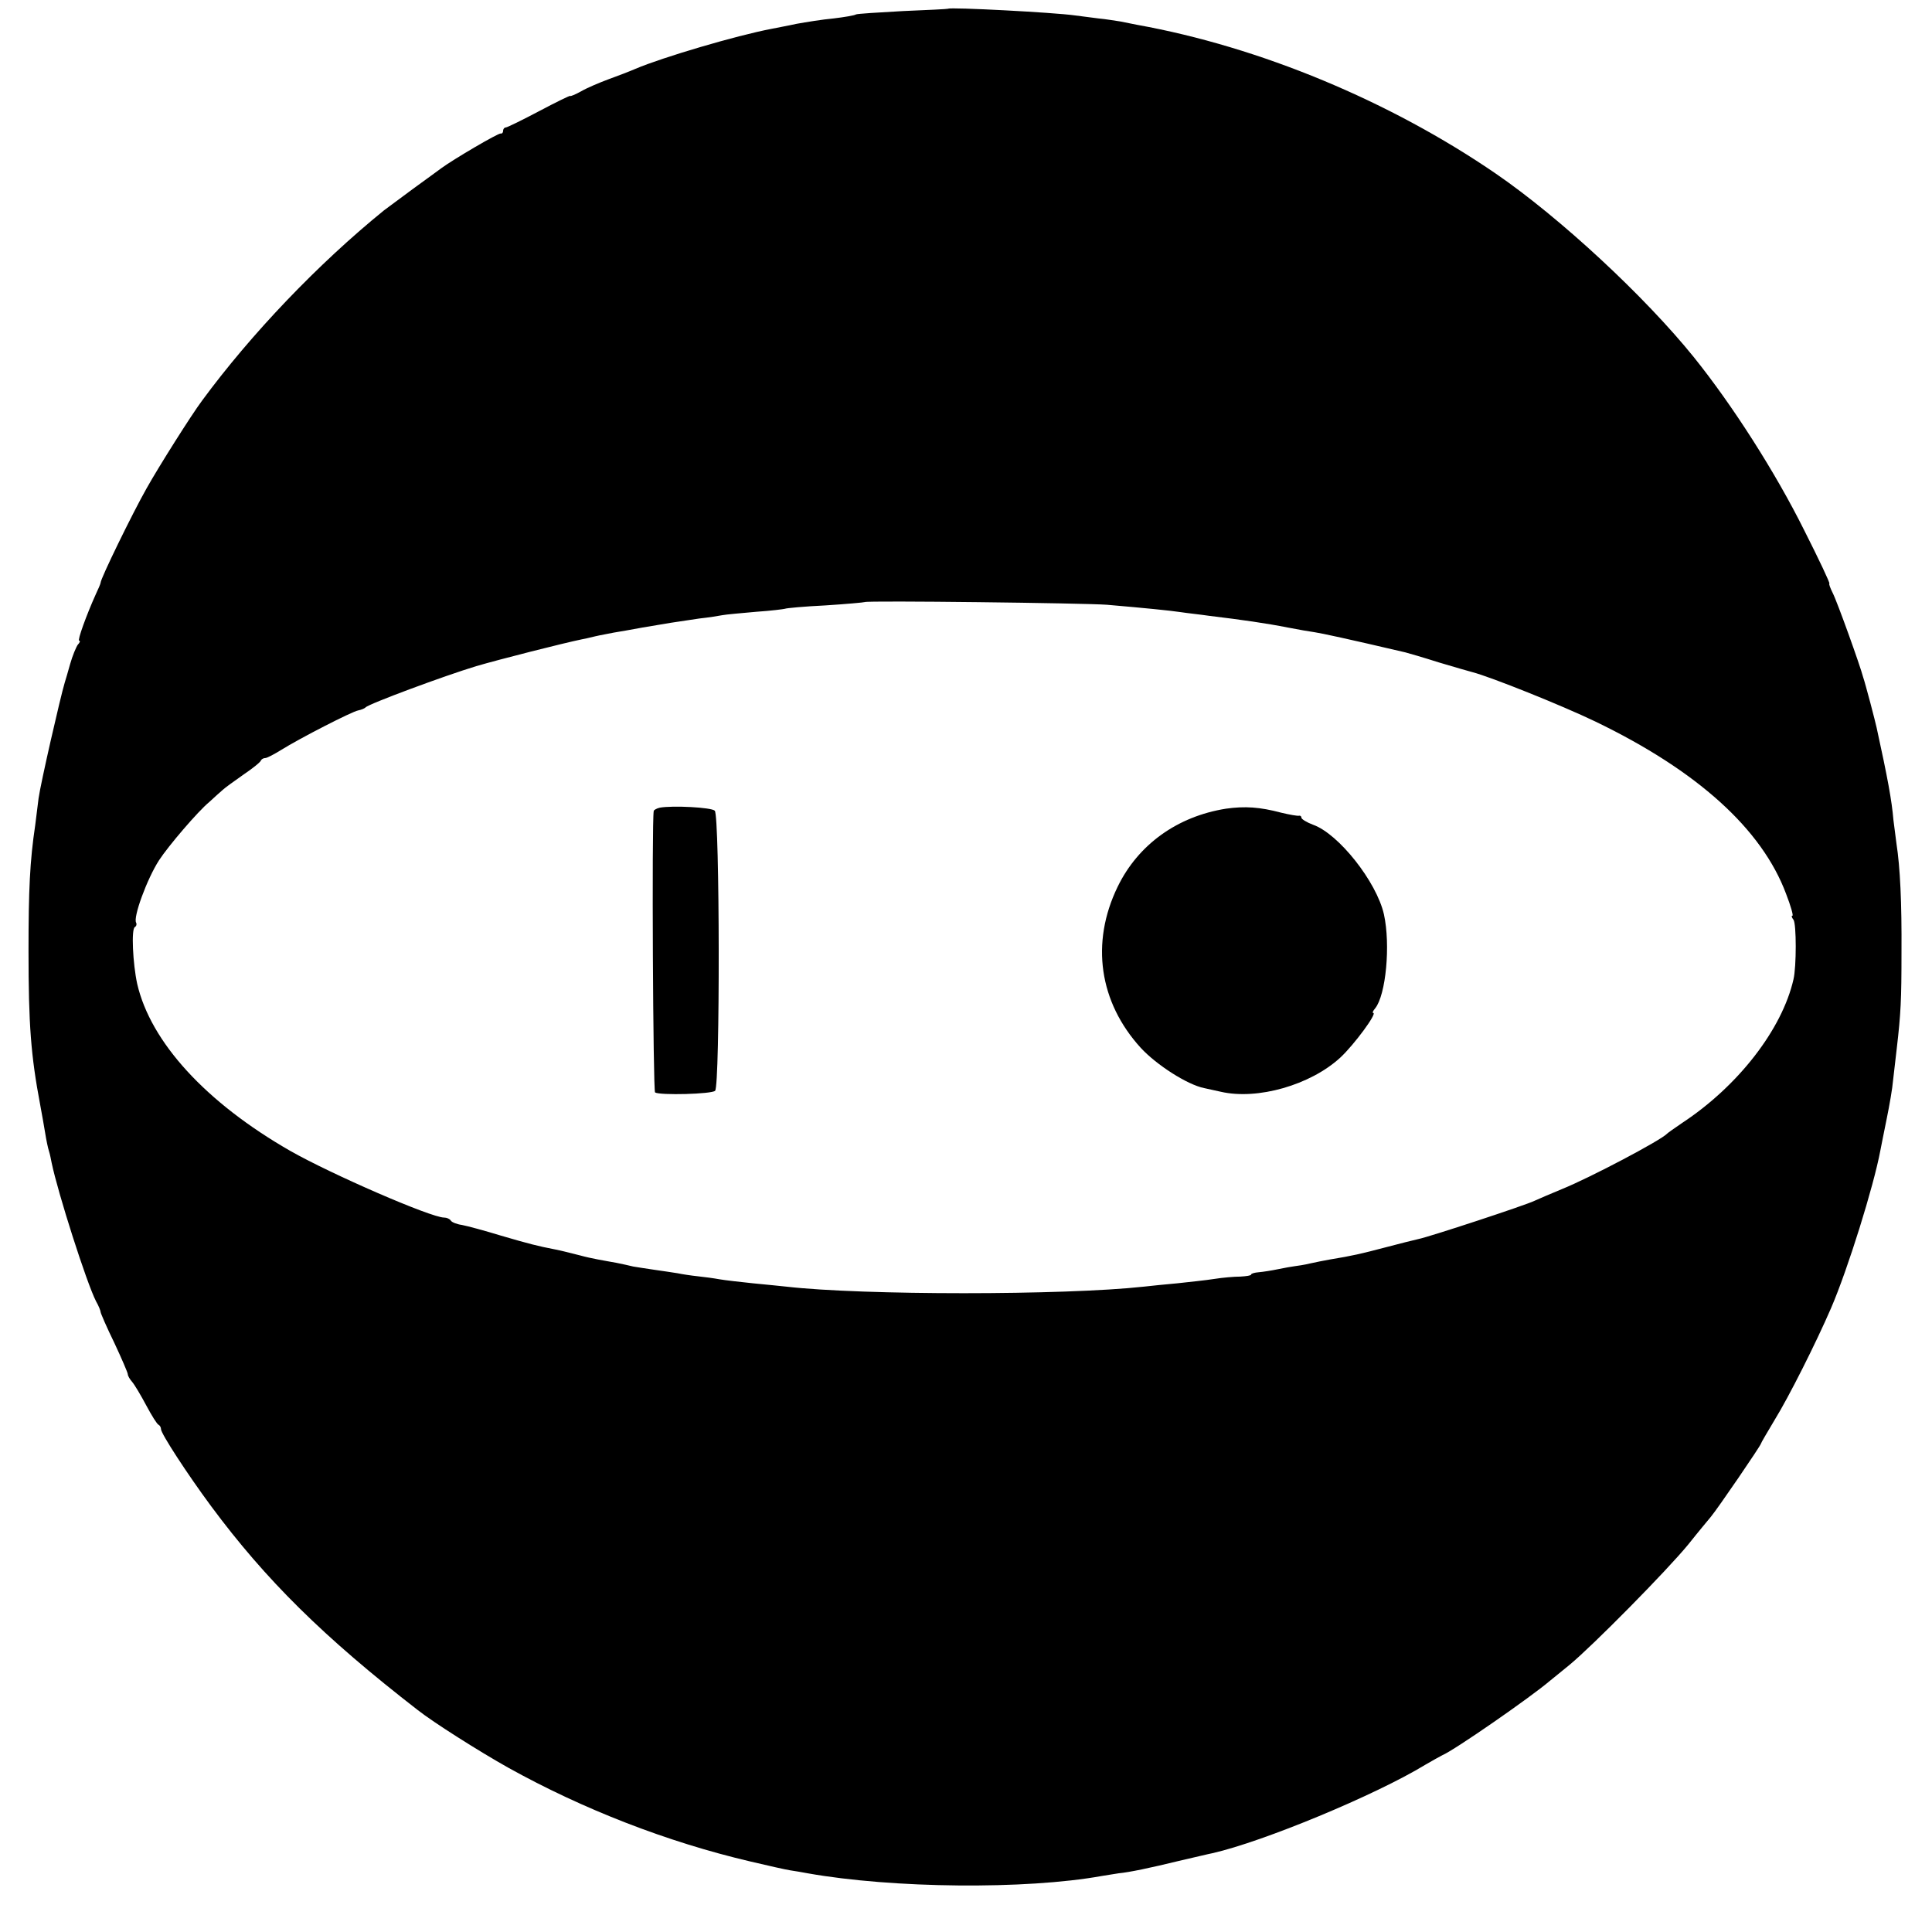
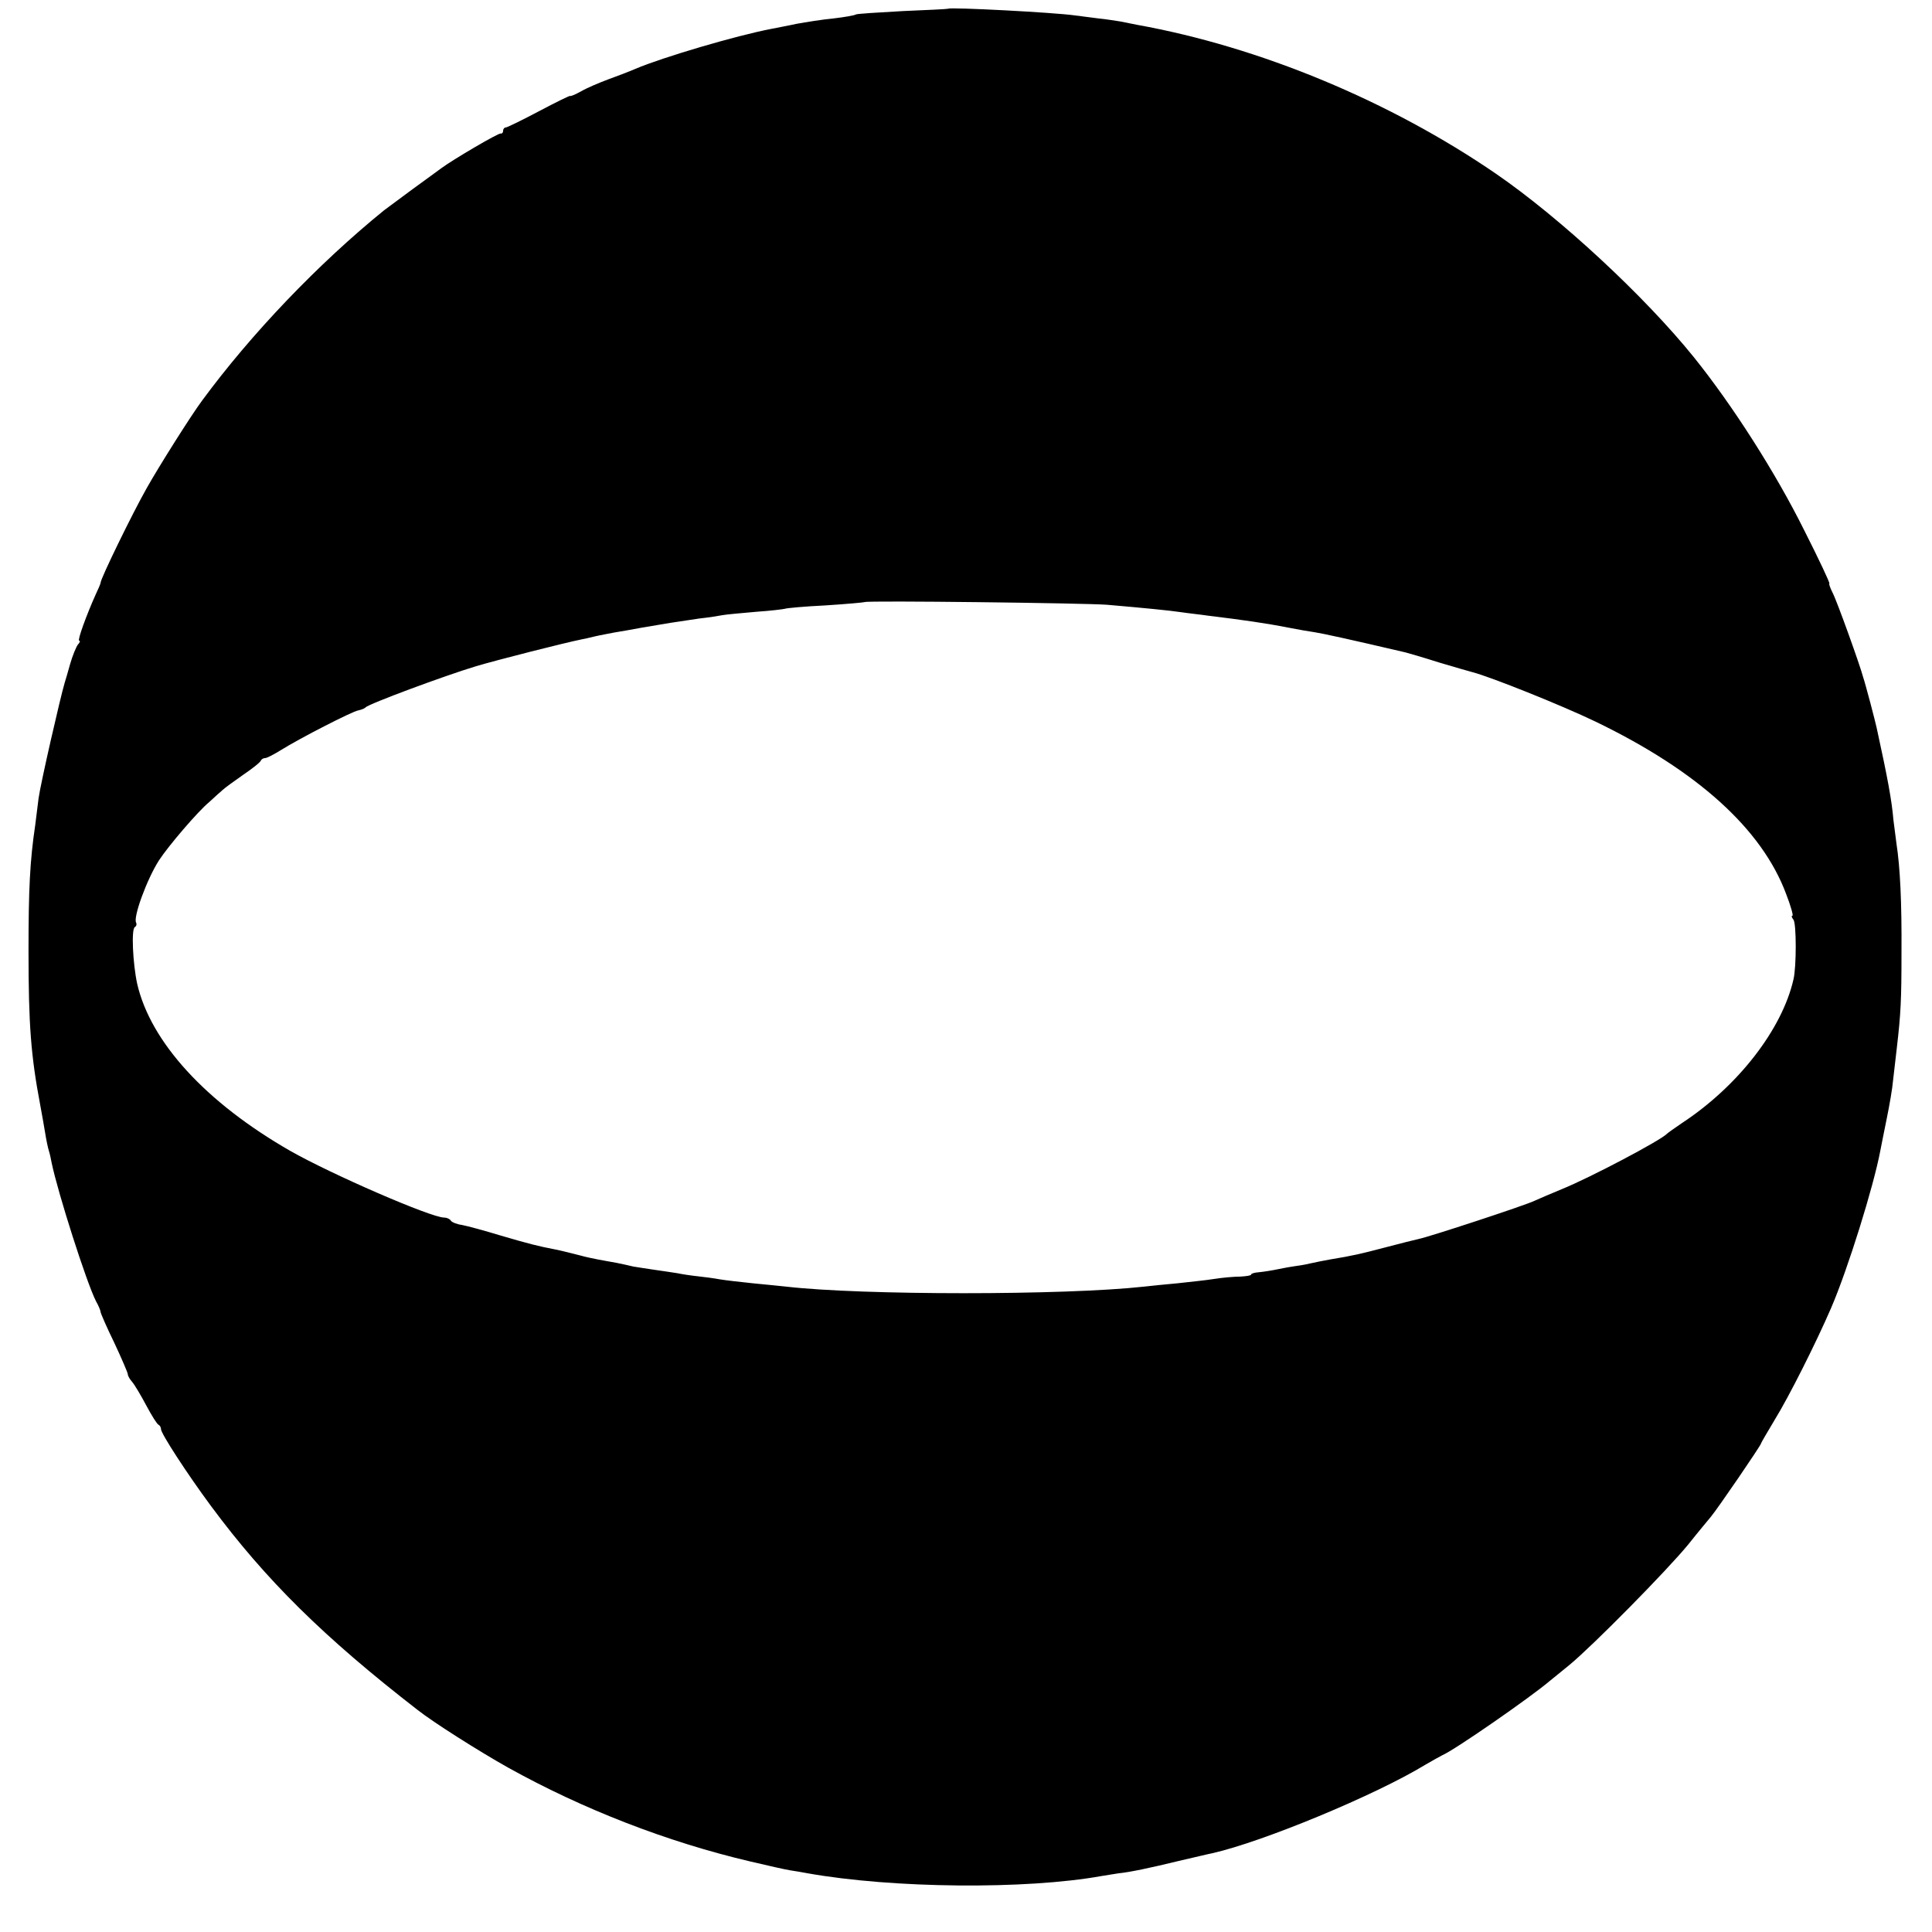
<svg xmlns="http://www.w3.org/2000/svg" version="1.0" width="576pt" height="576pt" viewBox="0 0 576 576" preserveAspectRatio="xMidYMid meet">
  <g transform="translate(0,576) scale(0.1,-0.1)" fill="#000000" stroke="none">
    <path d="M2827 5734 c-1 -1 -62 -4 -135 -7 -73 -4 -136 -8 -140 -10 -4 -3 -34 -8 -67 -12 -33 -3 -82 -11 -110 -16 -27 -6 -61 -12 -75 -15 -105 -20 -325 -85 -405 -119 -16 -7 -52 -21 -80 -31 -27 -10 -65 -26 -82 -36 -18 -10 -33 -16 -33 -14 0 2 -41 -18 -92 -45 -51 -27 -96 -49 -100 -49 -4 0 -8 -4 -8 -10 0 -5 -3 -9 -7 -8 -7 2 -143 -78 -178 -104 -5 -4 -44 -32 -85 -62 -41 -30 -79 -59 -85 -63 -196 -159 -396 -368 -543 -568 -32 -43 -128 -195 -165 -261 -43 -76 -137 -269 -137 -281 0 -3 -7 -19 -15 -36 -27 -60 -55 -137 -49 -137 4 0 2 -6 -4 -12 -5 -7 -16 -33 -23 -58 -7 -25 -14 -49 -16 -55 -13 -43 -72 -301 -78 -345 -4 -30 -8 -66 -10 -80 -16 -107 -20 -193 -20 -375 0 -220 7 -312 35 -460 5 -27 12 -66 15 -85 3 -19 8 -43 11 -52 3 -9 6 -25 8 -35 19 -91 104 -357 132 -412 8 -14 14 -29 14 -33 0 -3 18 -45 41 -92 22 -47 40 -89 40 -93 0 -5 6 -15 13 -23 7 -8 26 -40 42 -70 16 -30 32 -56 37 -58 4 -2 7 -8 7 -13 0 -13 78 -133 149 -229 163 -220 336 -391 616 -608 47 -37 181 -122 270 -172 223 -124 475 -222 723 -280 51 -12 104 -24 117 -26 14 -2 37 -6 53 -9 253 -45 650 -49 877 -8 17 3 39 6 50 8 32 3 94 16 180 37 44 10 89 21 100 23 150 34 486 173 635 264 19 11 42 24 50 28 36 15 265 174 321 222 8 6 34 28 59 48 70 58 289 280 353 358 31 39 62 76 67 82 21 25 150 214 150 219 0 2 19 34 41 71 42 68 123 229 168 333 50 116 127 363 147 470 3 14 11 57 19 95 8 39 17 90 19 115 3 25 8 68 11 95 12 103 14 144 14 285 1 149 -4 254 -15 325 -3 22 -7 54 -9 70 -5 59 -17 124 -50 275 -2 8 -10 42 -19 75 -9 33 -18 67 -21 75 -9 35 -78 227 -91 252 -8 16 -12 28 -10 28 3 0 -31 72 -75 159 -86 173 -214 373 -329 516 -146 181 -398 415 -590 547 -315 216 -703 378 -1070 444 -14 3 -36 7 -50 10 -14 2 -43 7 -65 9 -22 3 -53 7 -70 9 -63 9 -372 25 -378 20z m473 -1777 c116 -10 186 -17 220 -22 19 -3 58 -7 85 -11 99 -12 169 -22 235 -35 30 -6 66 -12 80 -14 20 -3 95 -19 270 -60 8 -2 53 -15 100 -30 47 -14 92 -27 100 -29 54 -14 264 -98 366 -147 305 -147 497 -321 569 -514 14 -36 22 -65 19 -65 -4 0 -2 -6 3 -12 9 -12 9 -141 0 -178 -34 -149 -165 -318 -332 -428 -22 -15 -42 -29 -45 -32 -17 -19 -229 -131 -313 -165 -34 -14 -71 -30 -82 -35 -26 -13 -315 -108 -346 -114 -13 -3 -58 -14 -99 -25 -72 -19 -98 -25 -165 -36 -16 -3 -43 -8 -60 -12 -16 -4 -37 -7 -45 -8 -8 -1 -31 -5 -50 -9 -19 -4 -45 -8 -57 -9 -13 -1 -23 -4 -23 -7 0 -3 -15 -5 -32 -6 -18 0 -53 -3 -78 -7 -25 -4 -74 -9 -110 -13 -36 -3 -81 -8 -100 -10 -237 -26 -839 -26 -1065 0 -16 2 -61 6 -100 10 -38 4 -83 9 -100 12 -16 3 -46 7 -65 9 -19 2 -46 6 -60 9 -14 2 -44 7 -67 10 -22 3 -52 8 -65 10 -12 3 -35 8 -50 11 -16 3 -40 7 -55 10 -16 3 -39 8 -53 12 -44 11 -55 14 -75 18 -52 10 -79 17 -161 41 -49 15 -101 29 -117 32 -15 2 -30 8 -33 13 -3 5 -12 9 -20 9 -39 0 -336 129 -459 199 -251 144 -416 324 -456 498 -13 60 -18 163 -7 169 5 3 6 9 4 13 -10 15 32 130 68 186 28 43 116 146 150 174 15 14 33 30 40 36 6 6 34 26 61 45 28 19 52 38 53 43 2 4 8 7 13 7 5 0 26 11 47 24 56 35 212 115 230 118 10 2 19 6 22 9 8 10 234 94 330 123 68 20 261 69 315 80 6 1 24 5 40 9 17 4 41 8 55 11 14 2 52 9 85 15 69 12 101 17 170 27 28 3 59 8 69 10 10 2 55 6 100 10 45 3 83 8 86 9 4 2 58 7 120 10 63 4 117 9 118 10 6 5 657 -3 722 -8z" />
-     <path d="M1967 3352 c-9 -2 -18 -7 -18 -10 -6 -32 -2 -835 4 -839 15 -9 169 -5 179 5 15 15 14 820 -1 835 -10 10 -126 16 -164 9z" />
-     <path d="M3655 3349 c-145 -23 -262 -107 -323 -233 -81 -167 -55 -344 69 -480 47 -51 139 -110 189 -120 14 -3 36 -8 50 -11 109 -25 267 20 356 102 41 38 111 133 98 133 -3 0 -1 6 6 14 32 40 46 189 26 280 -22 97 -135 240 -211 267 -19 7 -35 17 -35 21 0 4 -3 7 -7 6 -5 -1 -28 3 -53 9 -64 17 -108 20 -165 12z" />
  </g>
</svg>